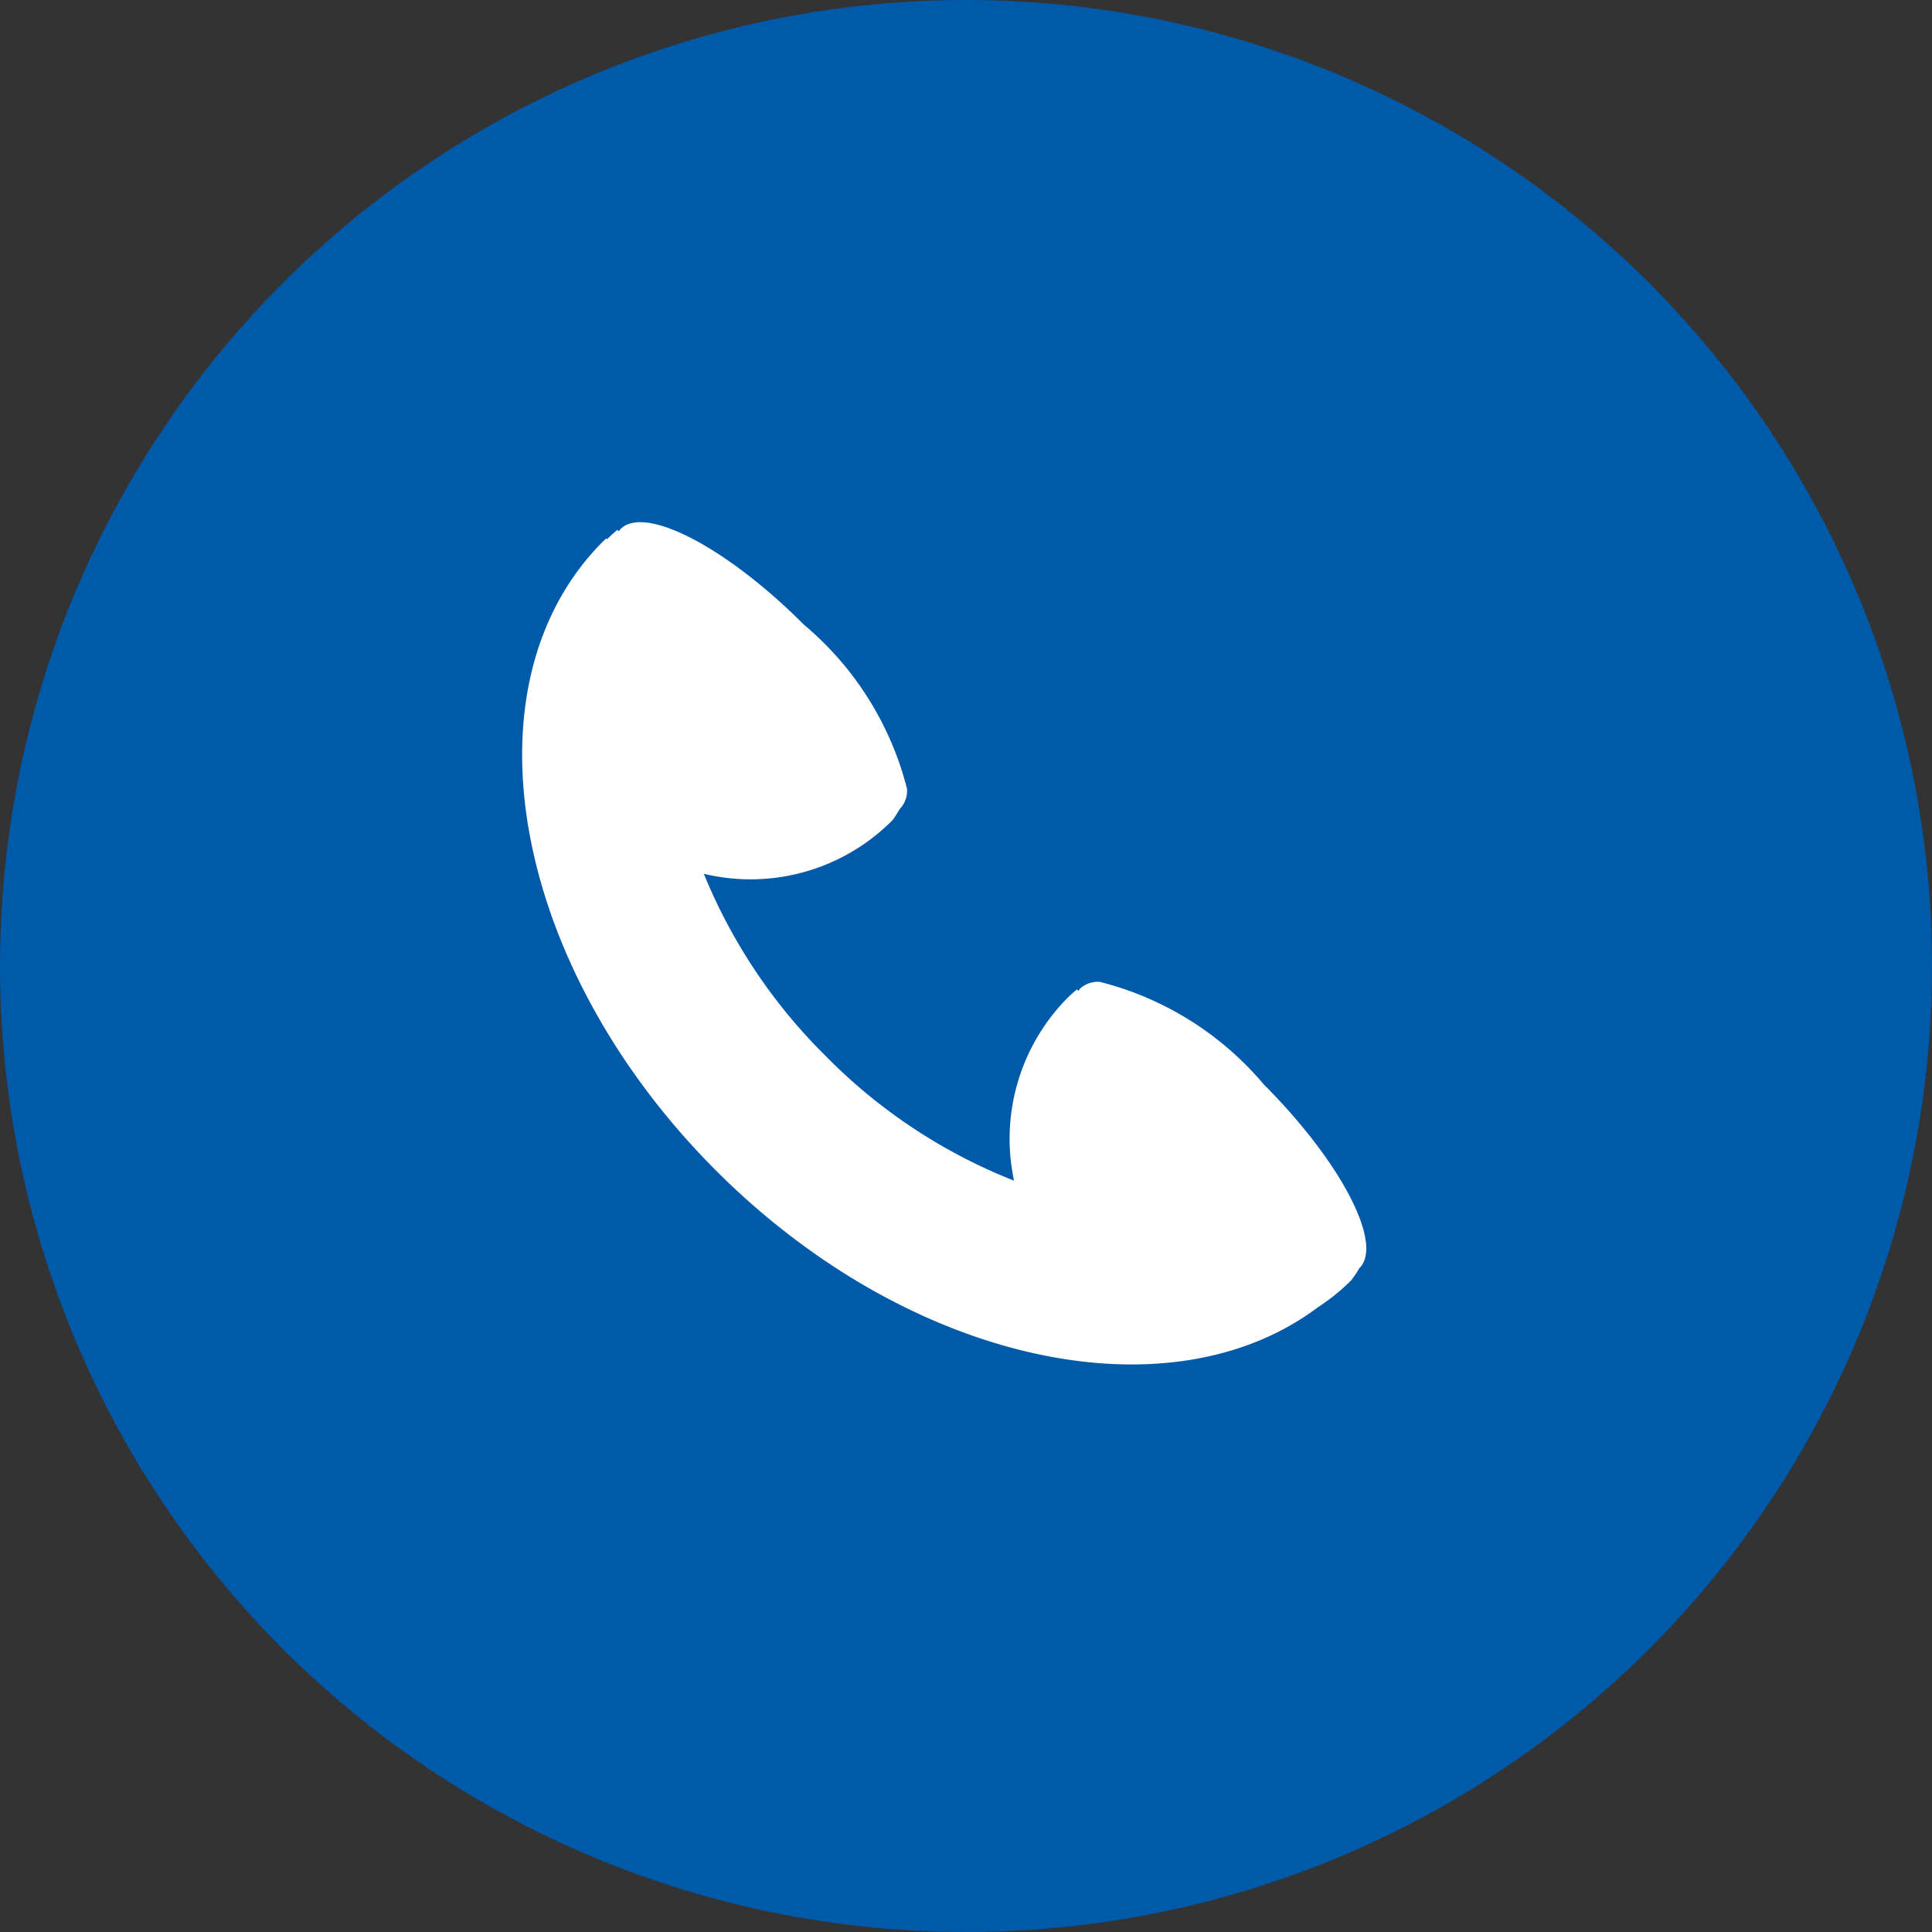
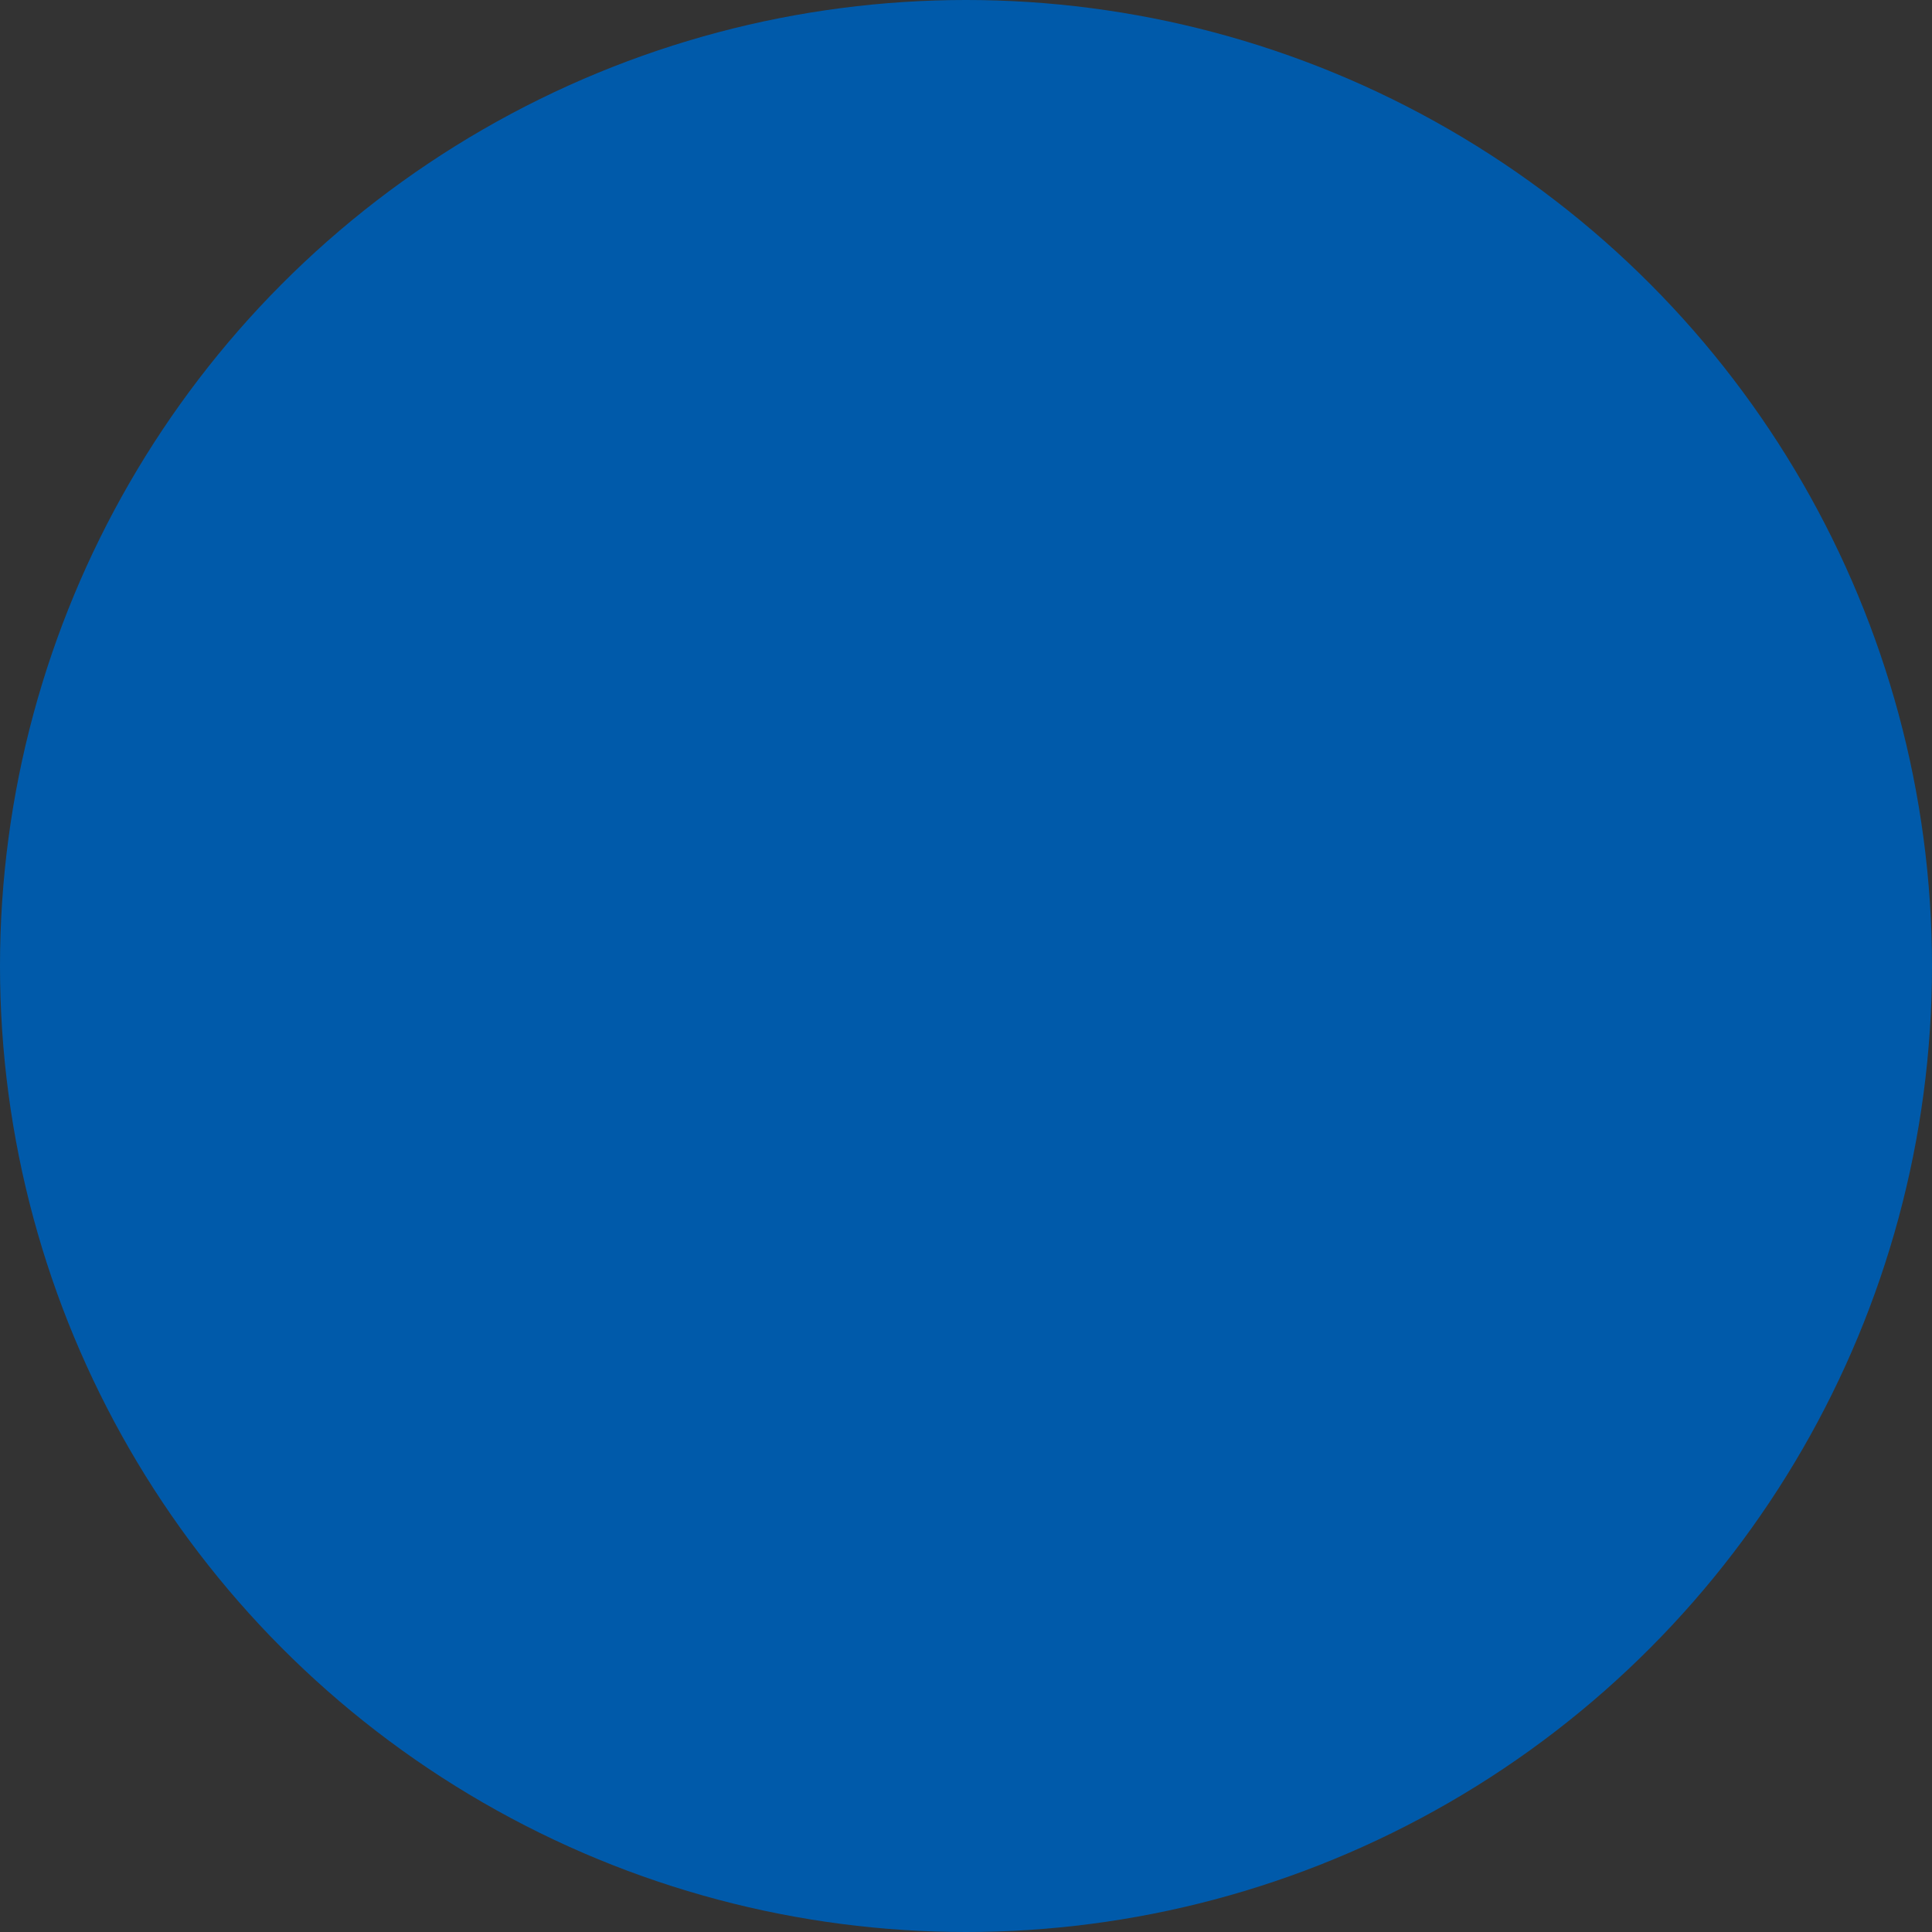
<svg xmlns="http://www.w3.org/2000/svg" width="37" height="37" viewBox="0 0 37 37">
  <rect x="0" y="0" width="37" height="37" fill="#333333" stroke="none" />
  <defs>
    <clipPath id="clip-path">
-       <rect id="矩形_824" data-name="矩形 824" width="17.57" height="16.132" fill="#fff" />
-     </clipPath>
+       </clipPath>
  </defs>
  <g id="组_2918" data-name="组 2918" transform="translate(-1098 -535)">
    <circle id="椭圆_109" data-name="椭圆 109" cx="18.5" cy="18.5" r="18.5" transform="translate(1098 535)" fill="#005aaa" />
    <g id="组_2844" data-name="组 2844" transform="translate(1108 545)">
      <g id="组_2840" data-name="组 2840" clip-path="url(#clip-path)">
        <path id="路径_18373" data-name="路径 18373" d="M10.455,9.1c.054-.054.111-.1.168-.152l.029.029c.013-.013.019-.032.032-.044a.509.509,0,0,1,.375-.13A6.037,6.037,0,0,1,14.2,10.765c1.48,1.48,2.3,3.056,1.836,3.519a2.042,2.042,0,0,1-.159.235,3.749,3.749,0,0,1-.626.508c-2.856,2.157-7.849,1.083-11.54-2.611C-.211,8.491-1.18,3.095,1.552.366c.019-.019.041-.038.06-.057l.016.019c.01-.01.019-.022.029-.032.054-.054.111-.1.165-.149l.032.029A.225.225,0,0,1,1.885.131C2.349-.336,3.925.487,5.4,1.967A6.043,6.043,0,0,1,7.371,5.108a.509.509,0,0,1-.13.375c-.016.013-.108.184-.162.238a3.828,3.828,0,0,1-3.6,1.013,10.466,10.466,0,0,0,2.338,3.494A10.411,10.411,0,0,0,9.42,12.611,3.835,3.835,0,0,1,10.455,9.1" transform="translate(0 0)" fill="#fff" />
      </g>
    </g>
  </g>
</svg>